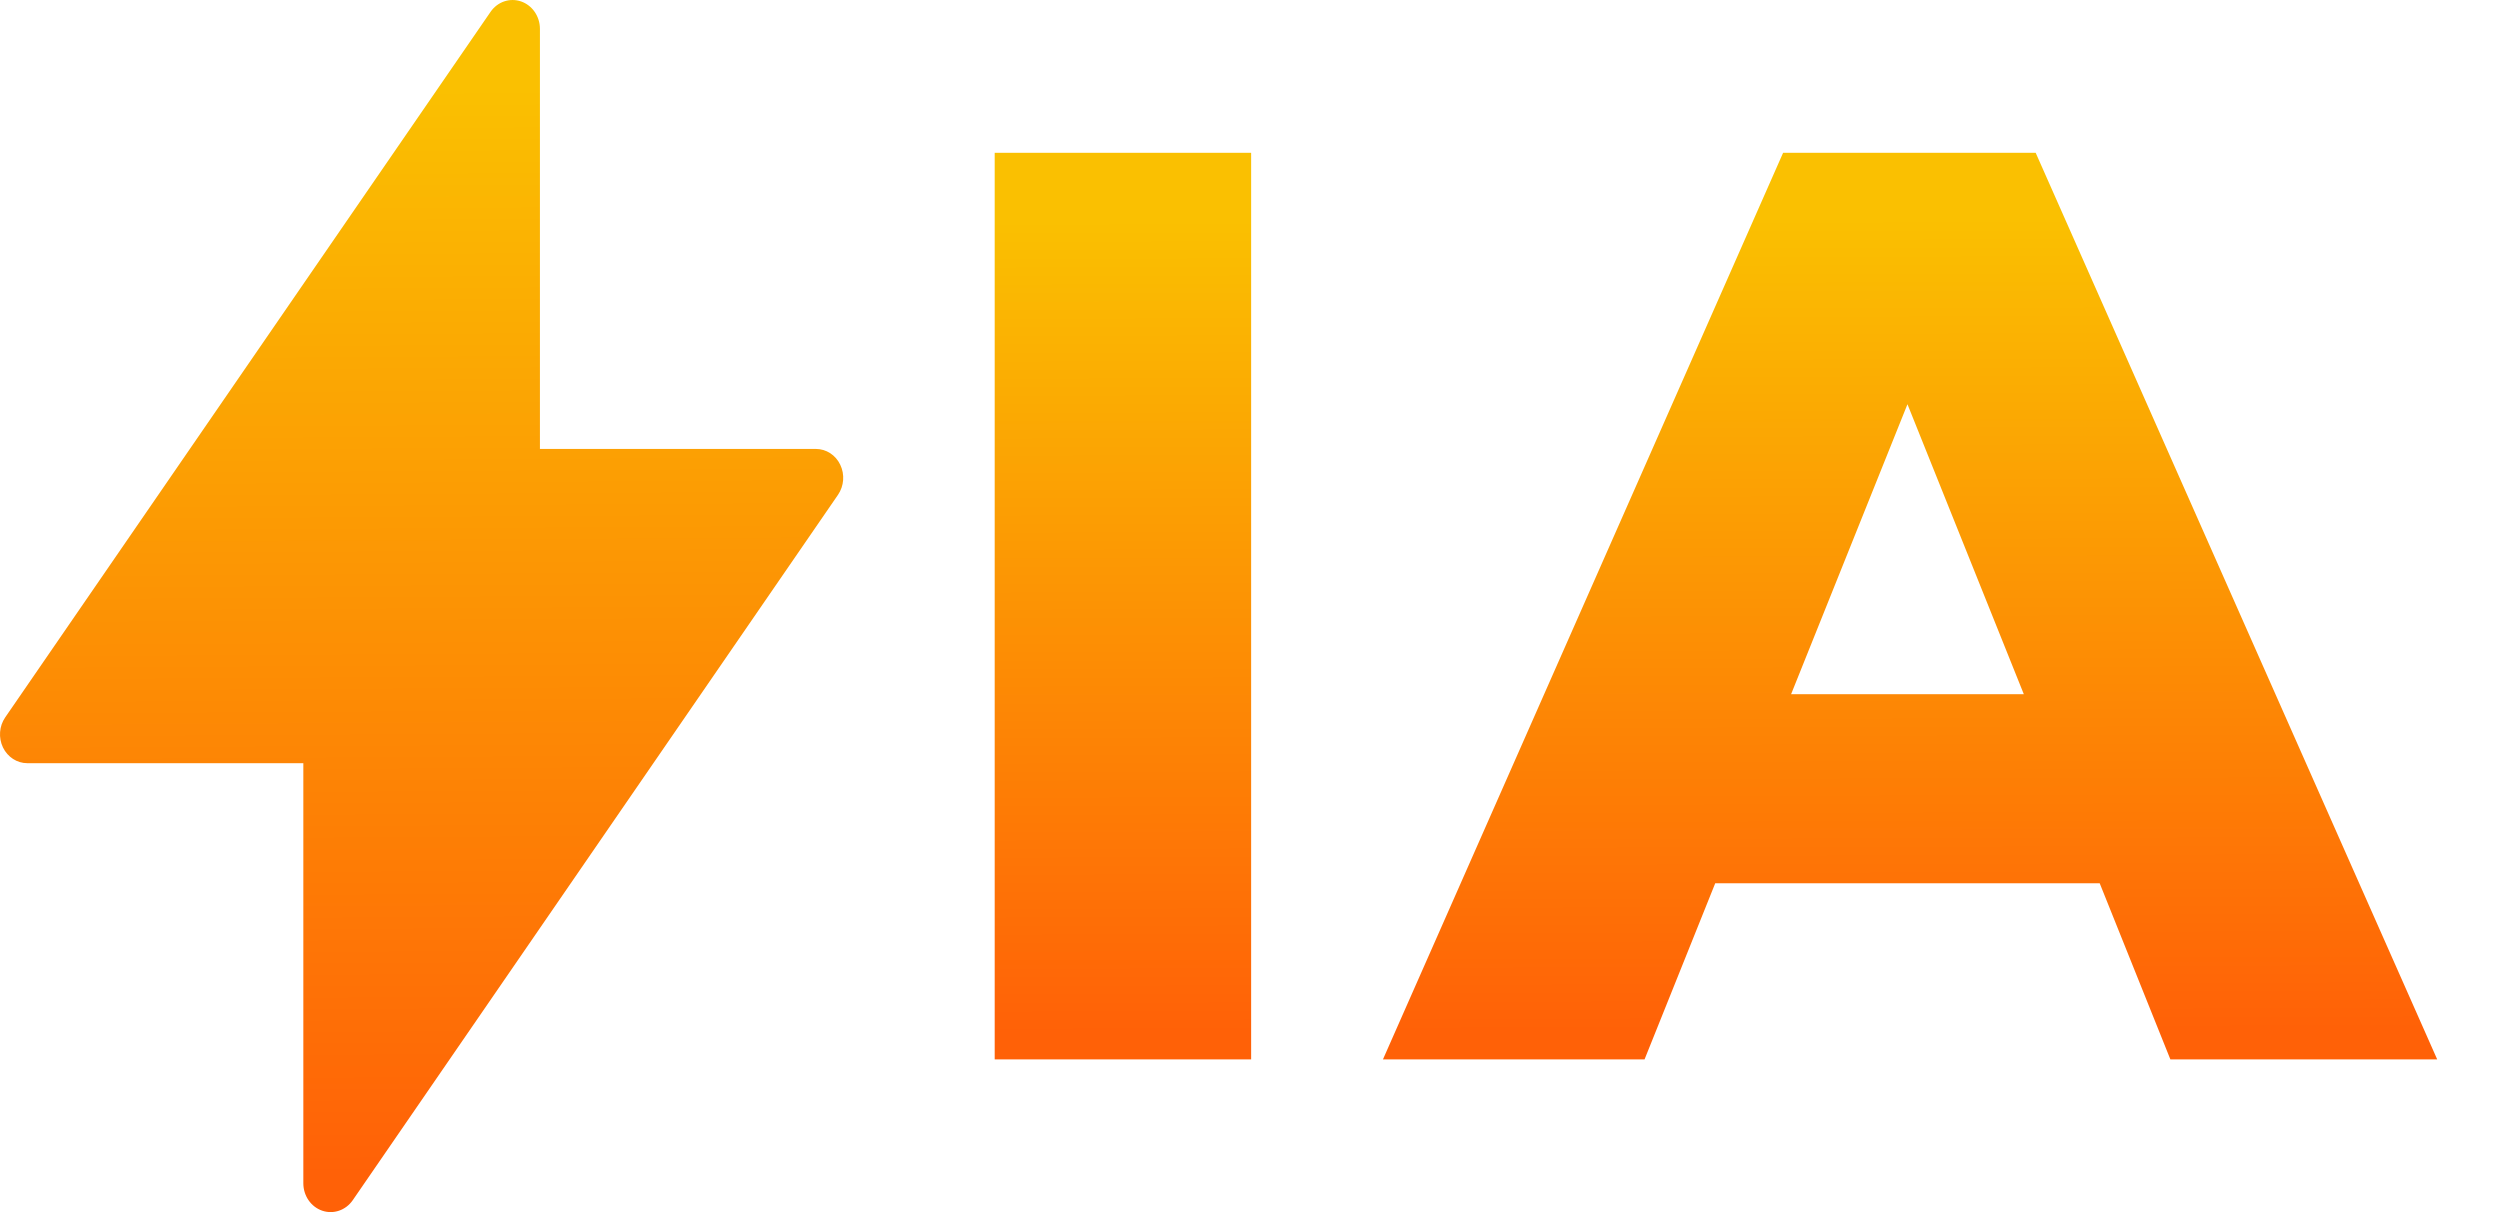
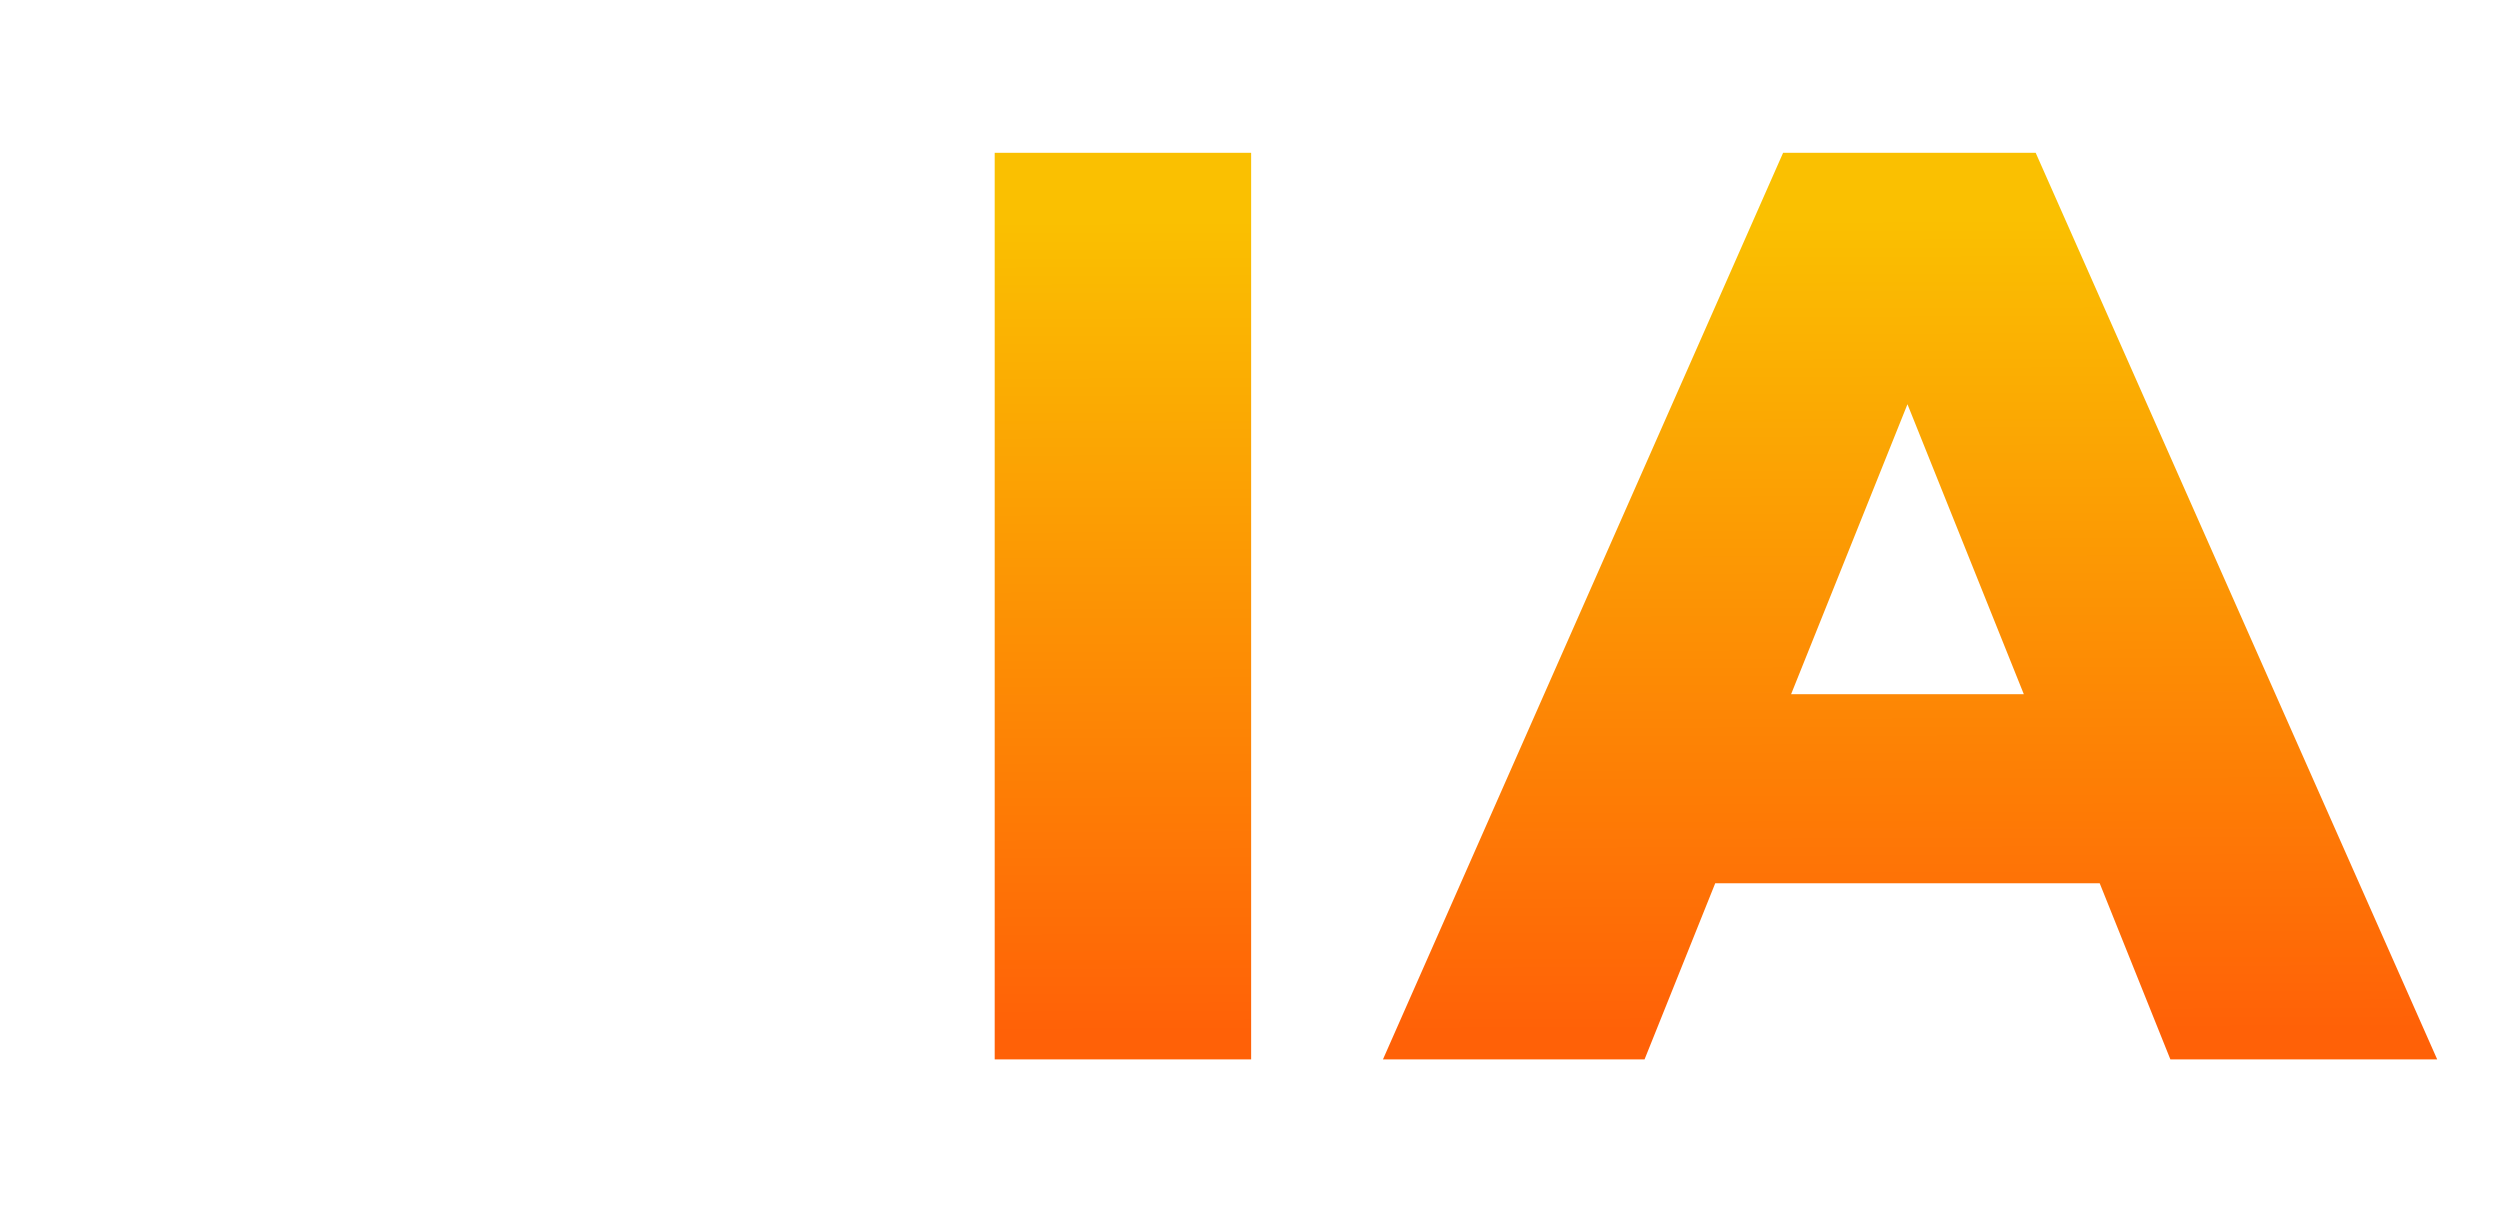
<svg xmlns="http://www.w3.org/2000/svg" width="33" height="16" viewBox="0 0 33 16" fill="none">
-   <path fill-rule="evenodd" clip-rule="evenodd" d="M6.878 0.019C7.026 0.07 7.127 0.216 7.127 0.381V5.926H10.77C10.906 5.926 11.03 6.006 11.091 6.134C11.153 6.262 11.141 6.415 11.062 6.531L4.656 15.843C4.564 15.976 4.401 16.032 4.253 15.981C4.104 15.93 4.004 15.784 4.004 15.619V10.074H0.36C0.225 10.074 0.101 9.994 0.039 9.866C-0.022 9.738 -0.011 9.585 0.069 9.469L6.475 0.157C6.567 0.023 6.729 -0.032 6.878 0.019Z" fill="url(#paint0_linear_2803_16136)" />
  <path d="M18.255 13.984L23.537 2.017H26.871L32.171 13.984H28.649L24.512 3.675H25.845L21.708 13.984H18.255ZM21.144 11.659L22.016 9.163H27.863L28.734 11.659H21.144Z" fill="url(#paint1_linear_2803_16136)" />
  <path d="M13.13 13.984V2.017H16.515V13.984H13.13Z" fill="url(#paint2_linear_2803_16136)" />
  <defs>
    <linearGradient id="paint0_linear_2803_16136" x1="5.565" y1="0" x2="5.659" y2="15.499" gradientUnits="userSpaceOnUse">
      <stop offset="0.075" stop-color="#FAC001" />
      <stop offset="1" stop-color="#FF6107" />
    </linearGradient>
    <linearGradient id="paint1_linear_2803_16136" x1="22.651" y1="2.017" x2="22.681" y2="13.61" gradientUnits="userSpaceOnUse">
      <stop offset="0.075" stop-color="#FAC001" />
      <stop offset="1" stop-color="#FF6107" />
    </linearGradient>
    <linearGradient id="paint2_linear_2803_16136" x1="22.651" y1="2.017" x2="22.681" y2="13.61" gradientUnits="userSpaceOnUse">
      <stop offset="0.075" stop-color="#FAC001" />
      <stop offset="1" stop-color="#FF6107" />
    </linearGradient>
  </defs>
</svg>